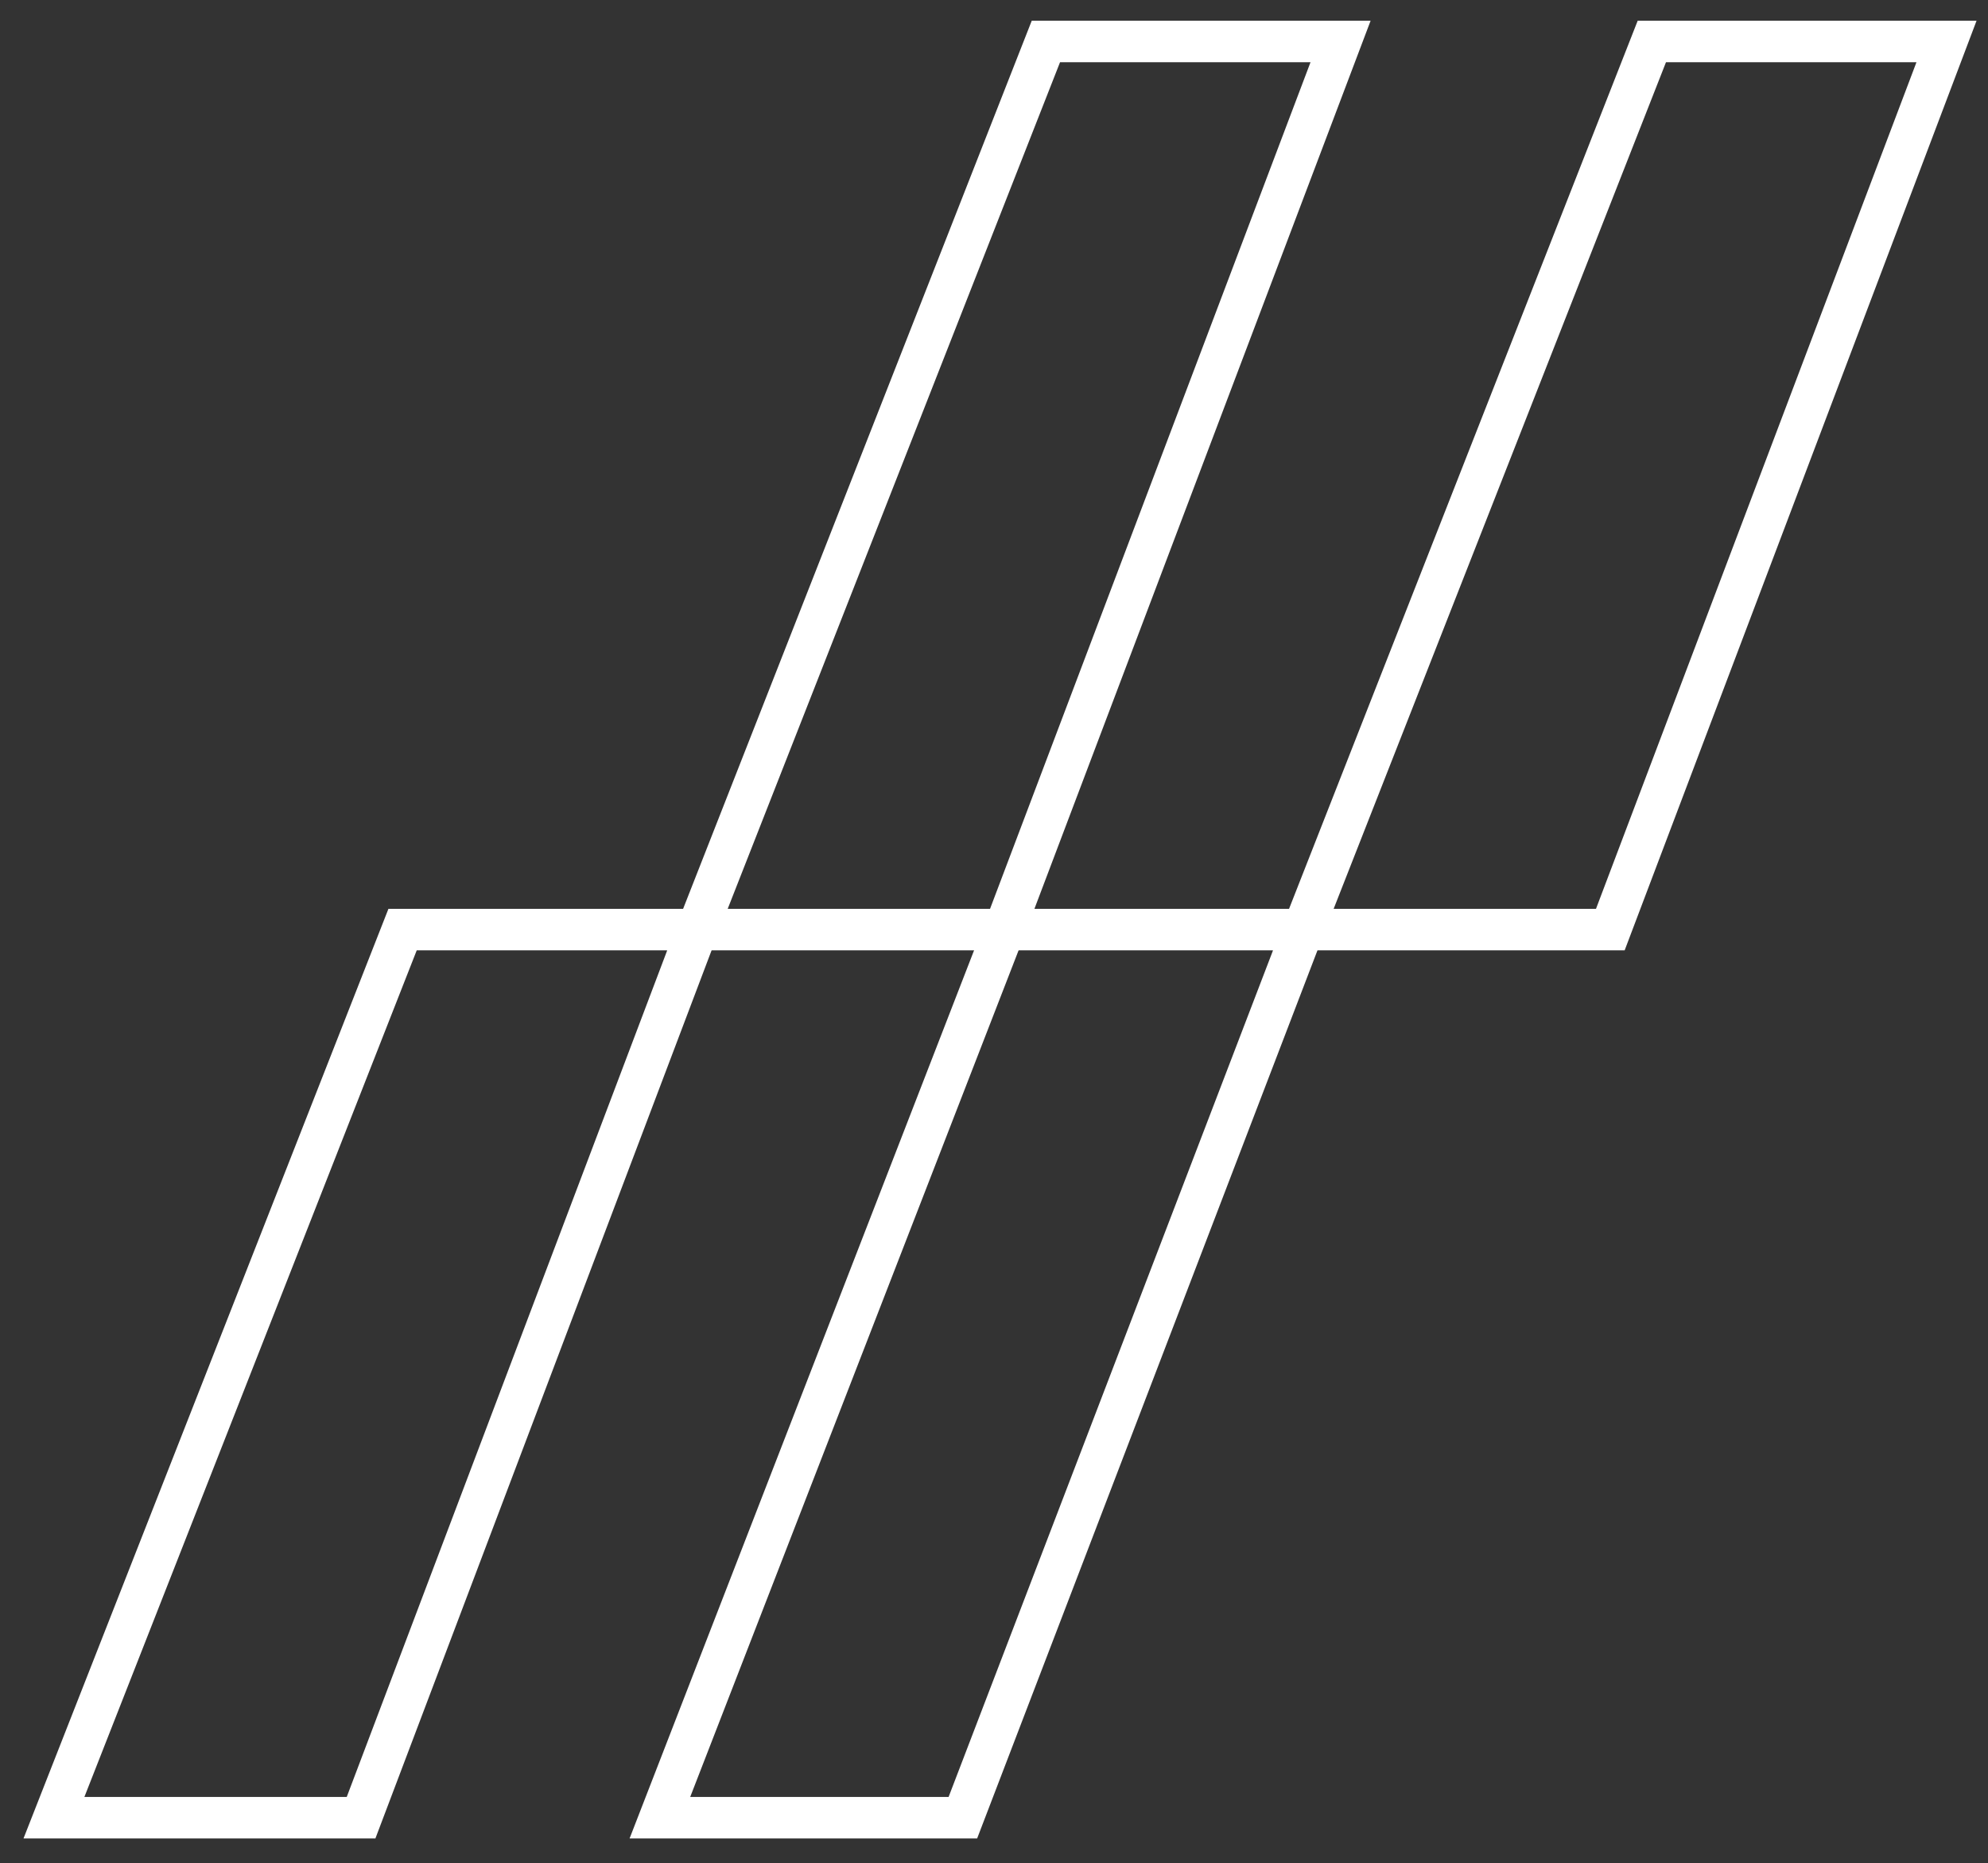
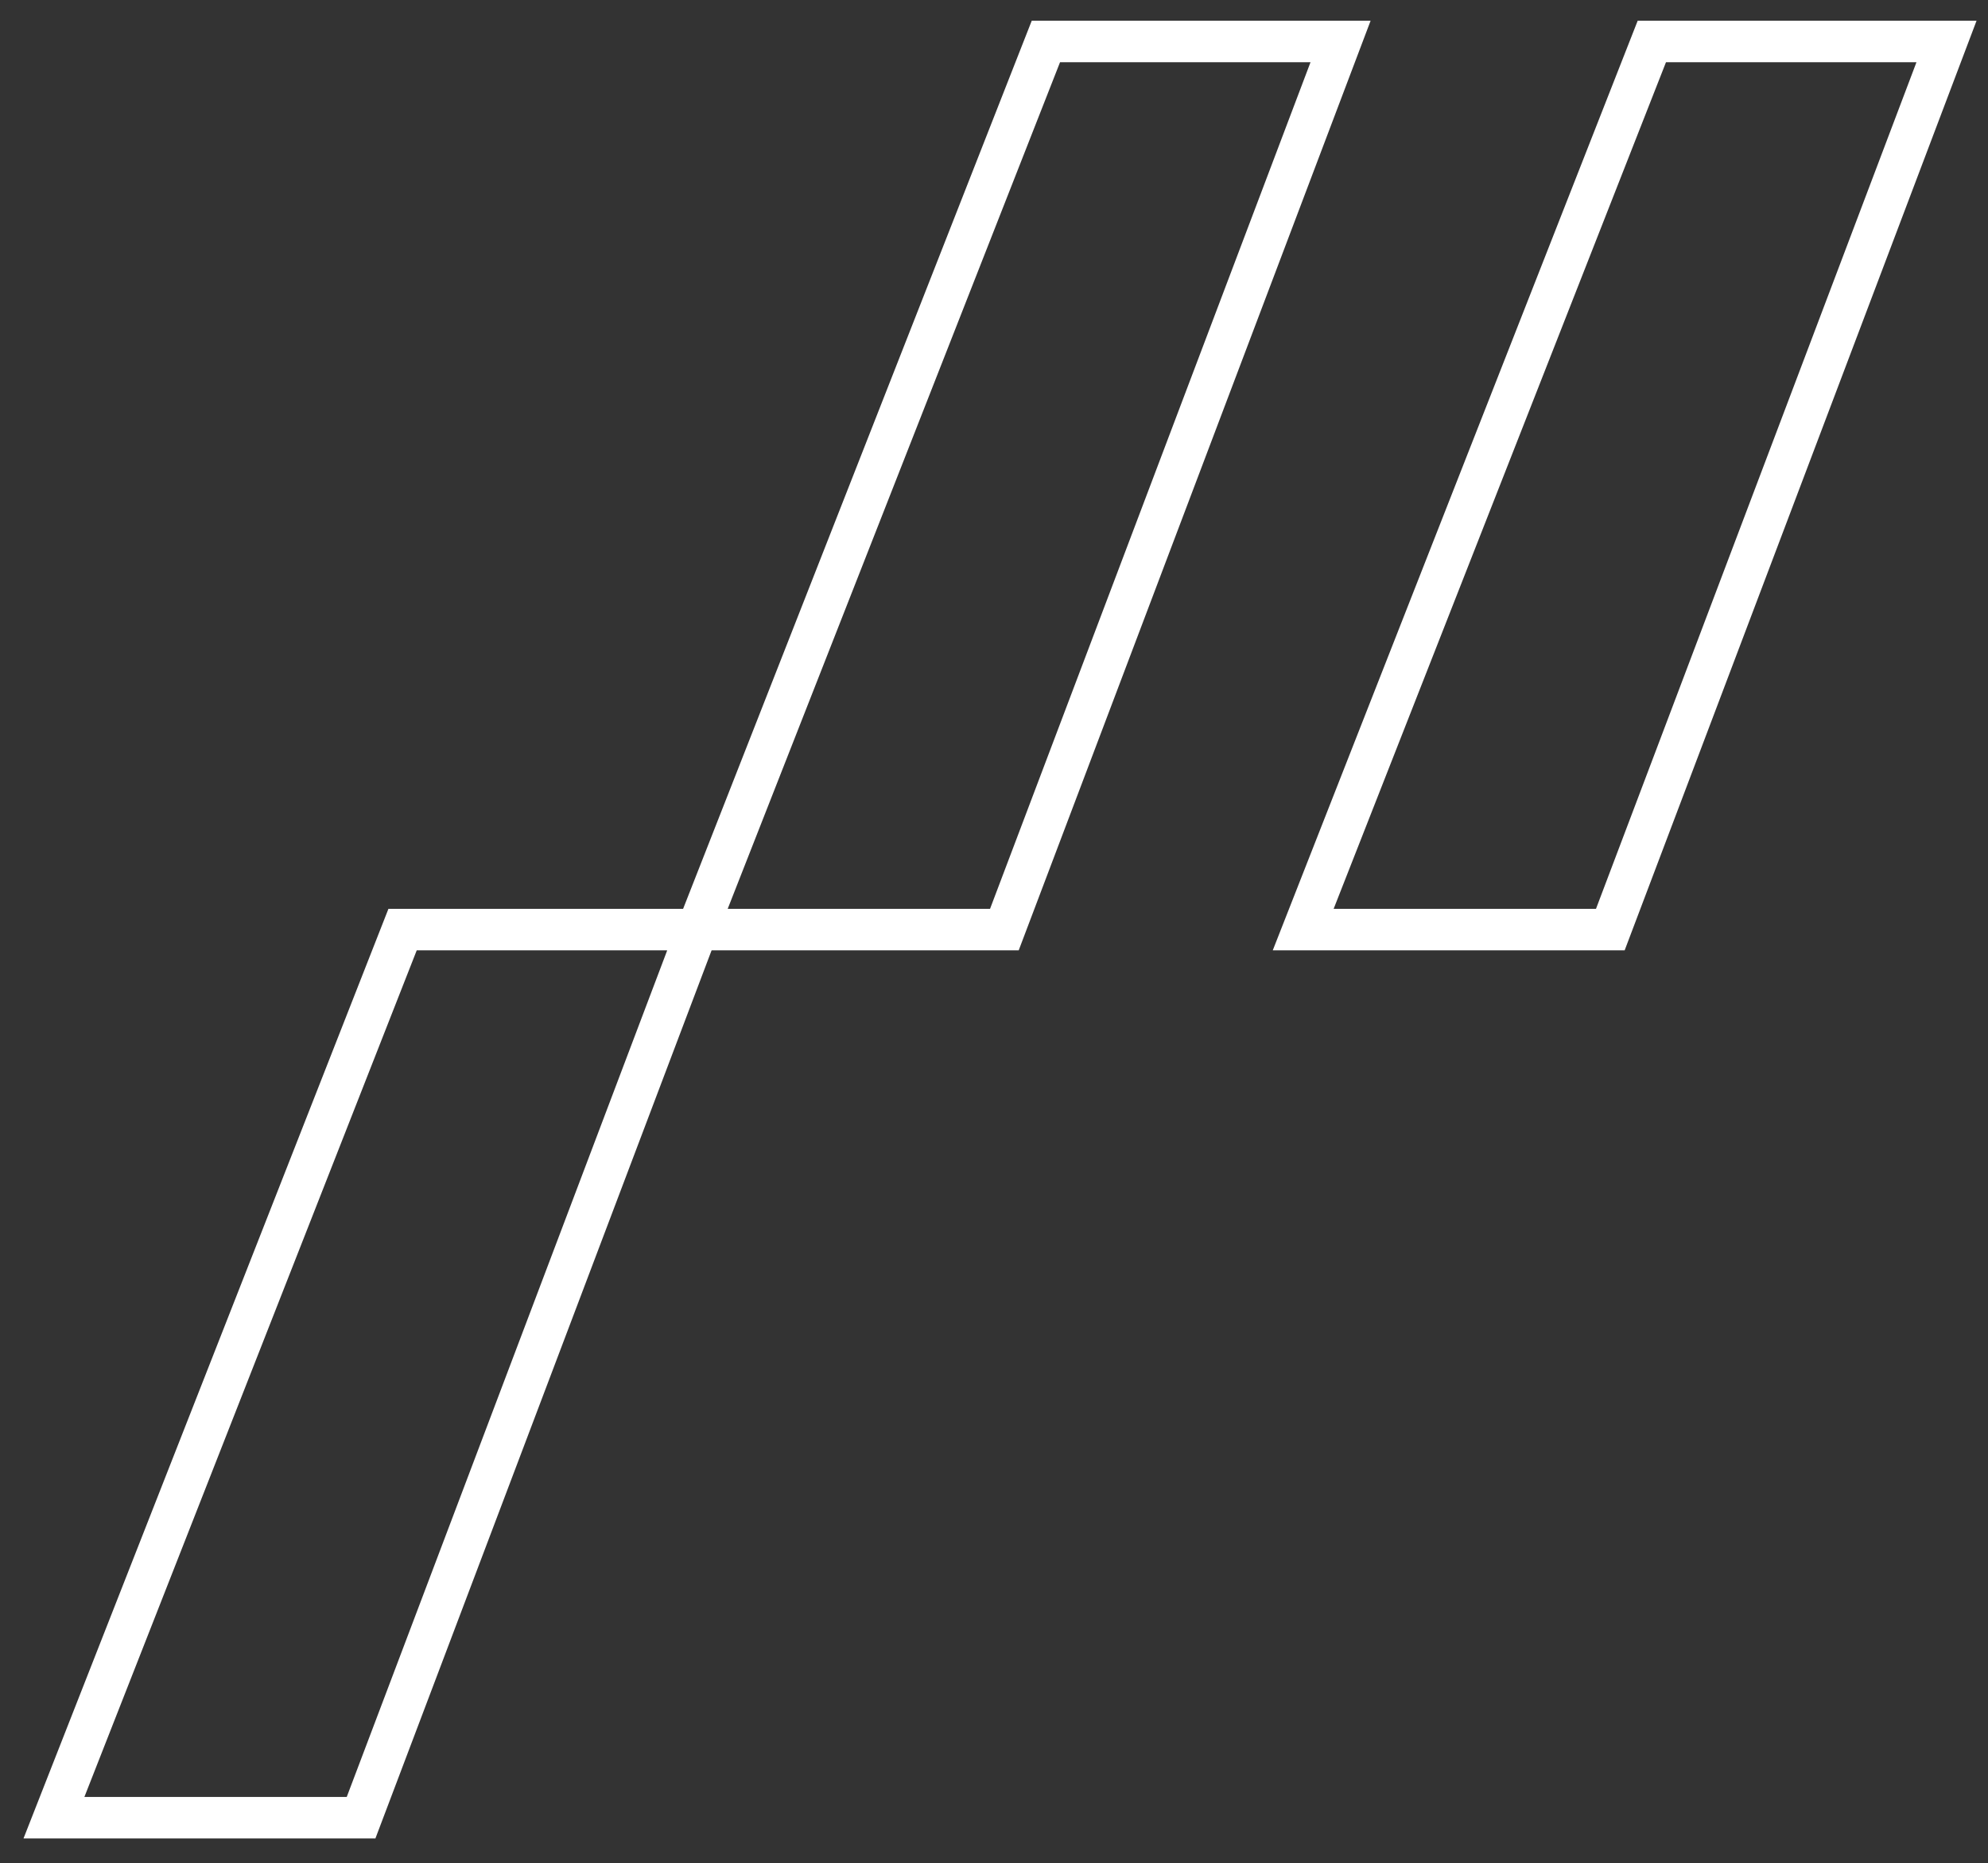
<svg xmlns="http://www.w3.org/2000/svg" version="1.1" id="Layer_1" x="0px" y="0px" viewBox="0 0 47.9 44.9" style="enable-background:new 0 0 47.9 44.9;" xml:space="preserve">
  <rect x="0" y="0" width="47.9" height="44.9" fill="#333333" stroke="none" />
  <style type="text/css">
	.st0{fill:none;stroke:#FFFFFF;stroke-miterlimit:10;}
</style>
  <polygon class="st0" points="25.2,1 32.3,1 24.2,22.4 16.8,22.4 " />
  <polygon class="st0" points="39.8,1 46.9,1 38.8,22.4 31.4,22.4 " />
  <polygon class="st0" points="9.7,22.4 16.8,22.4 8.7,43.8 1.3,43.8 " />
-   <polygon class="st0" points="24.2,22.4 31.4,22.4 23.2,43.8 15.9,43.8 " />
</svg>